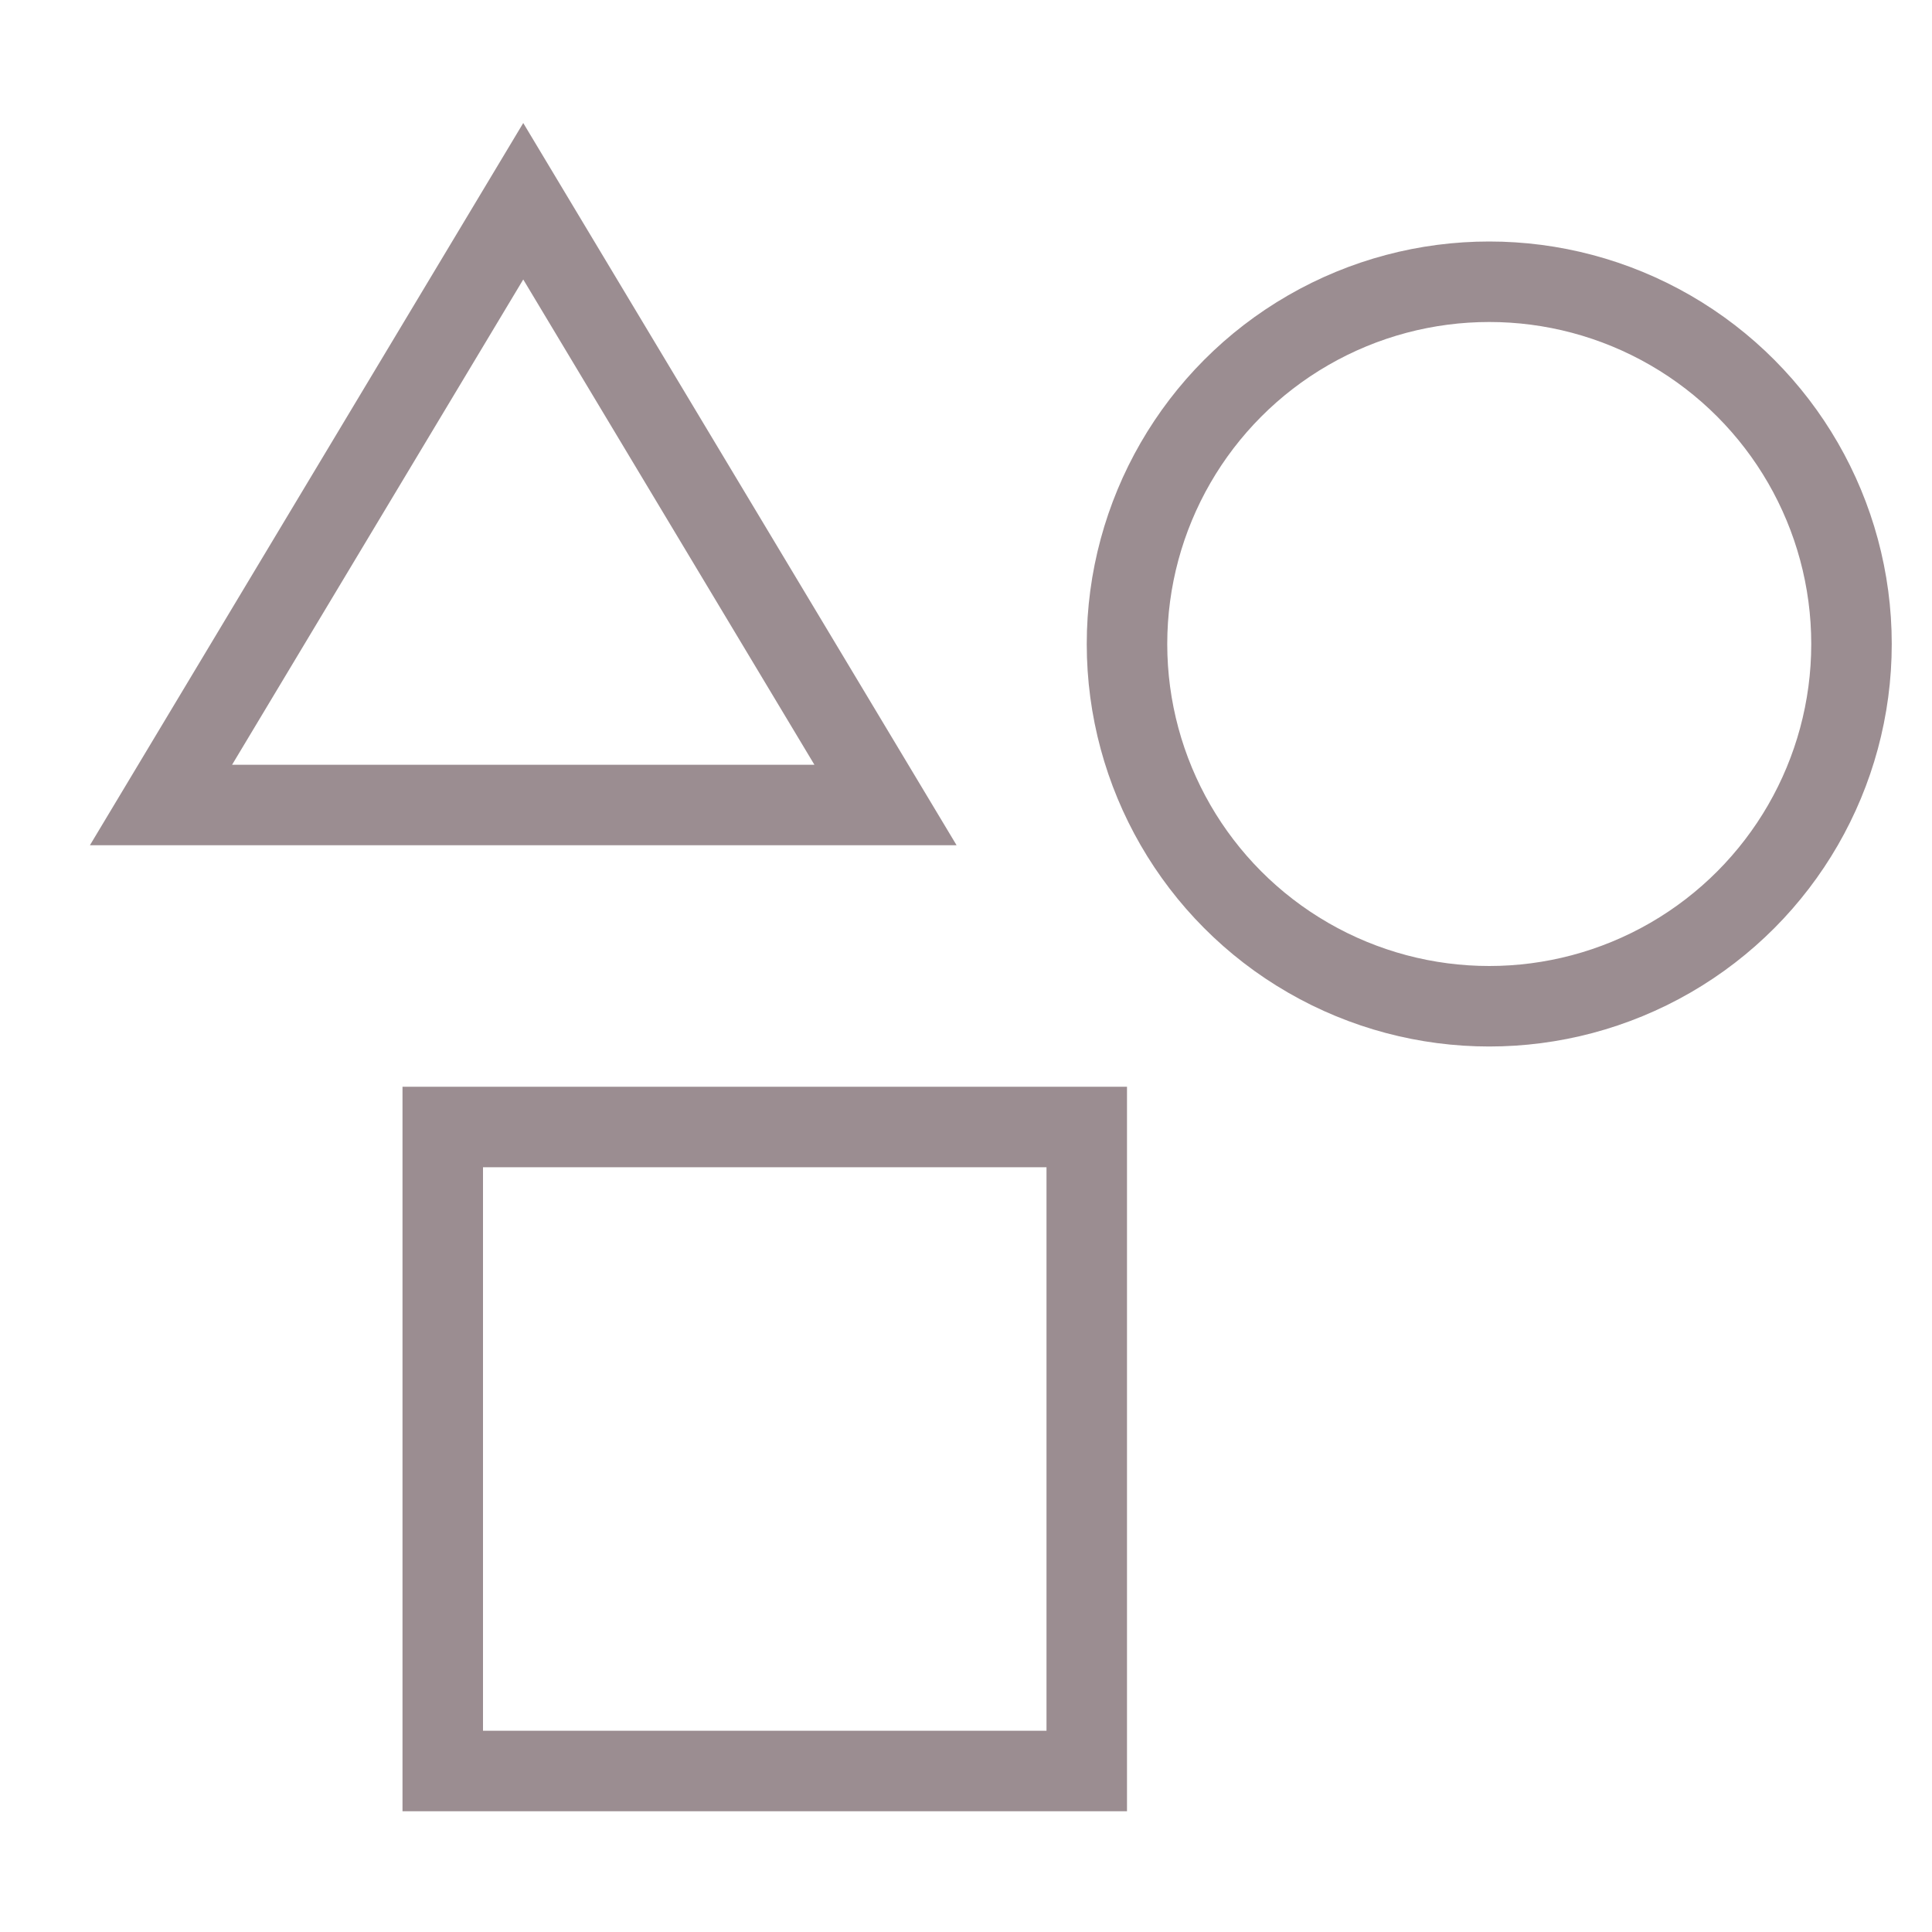
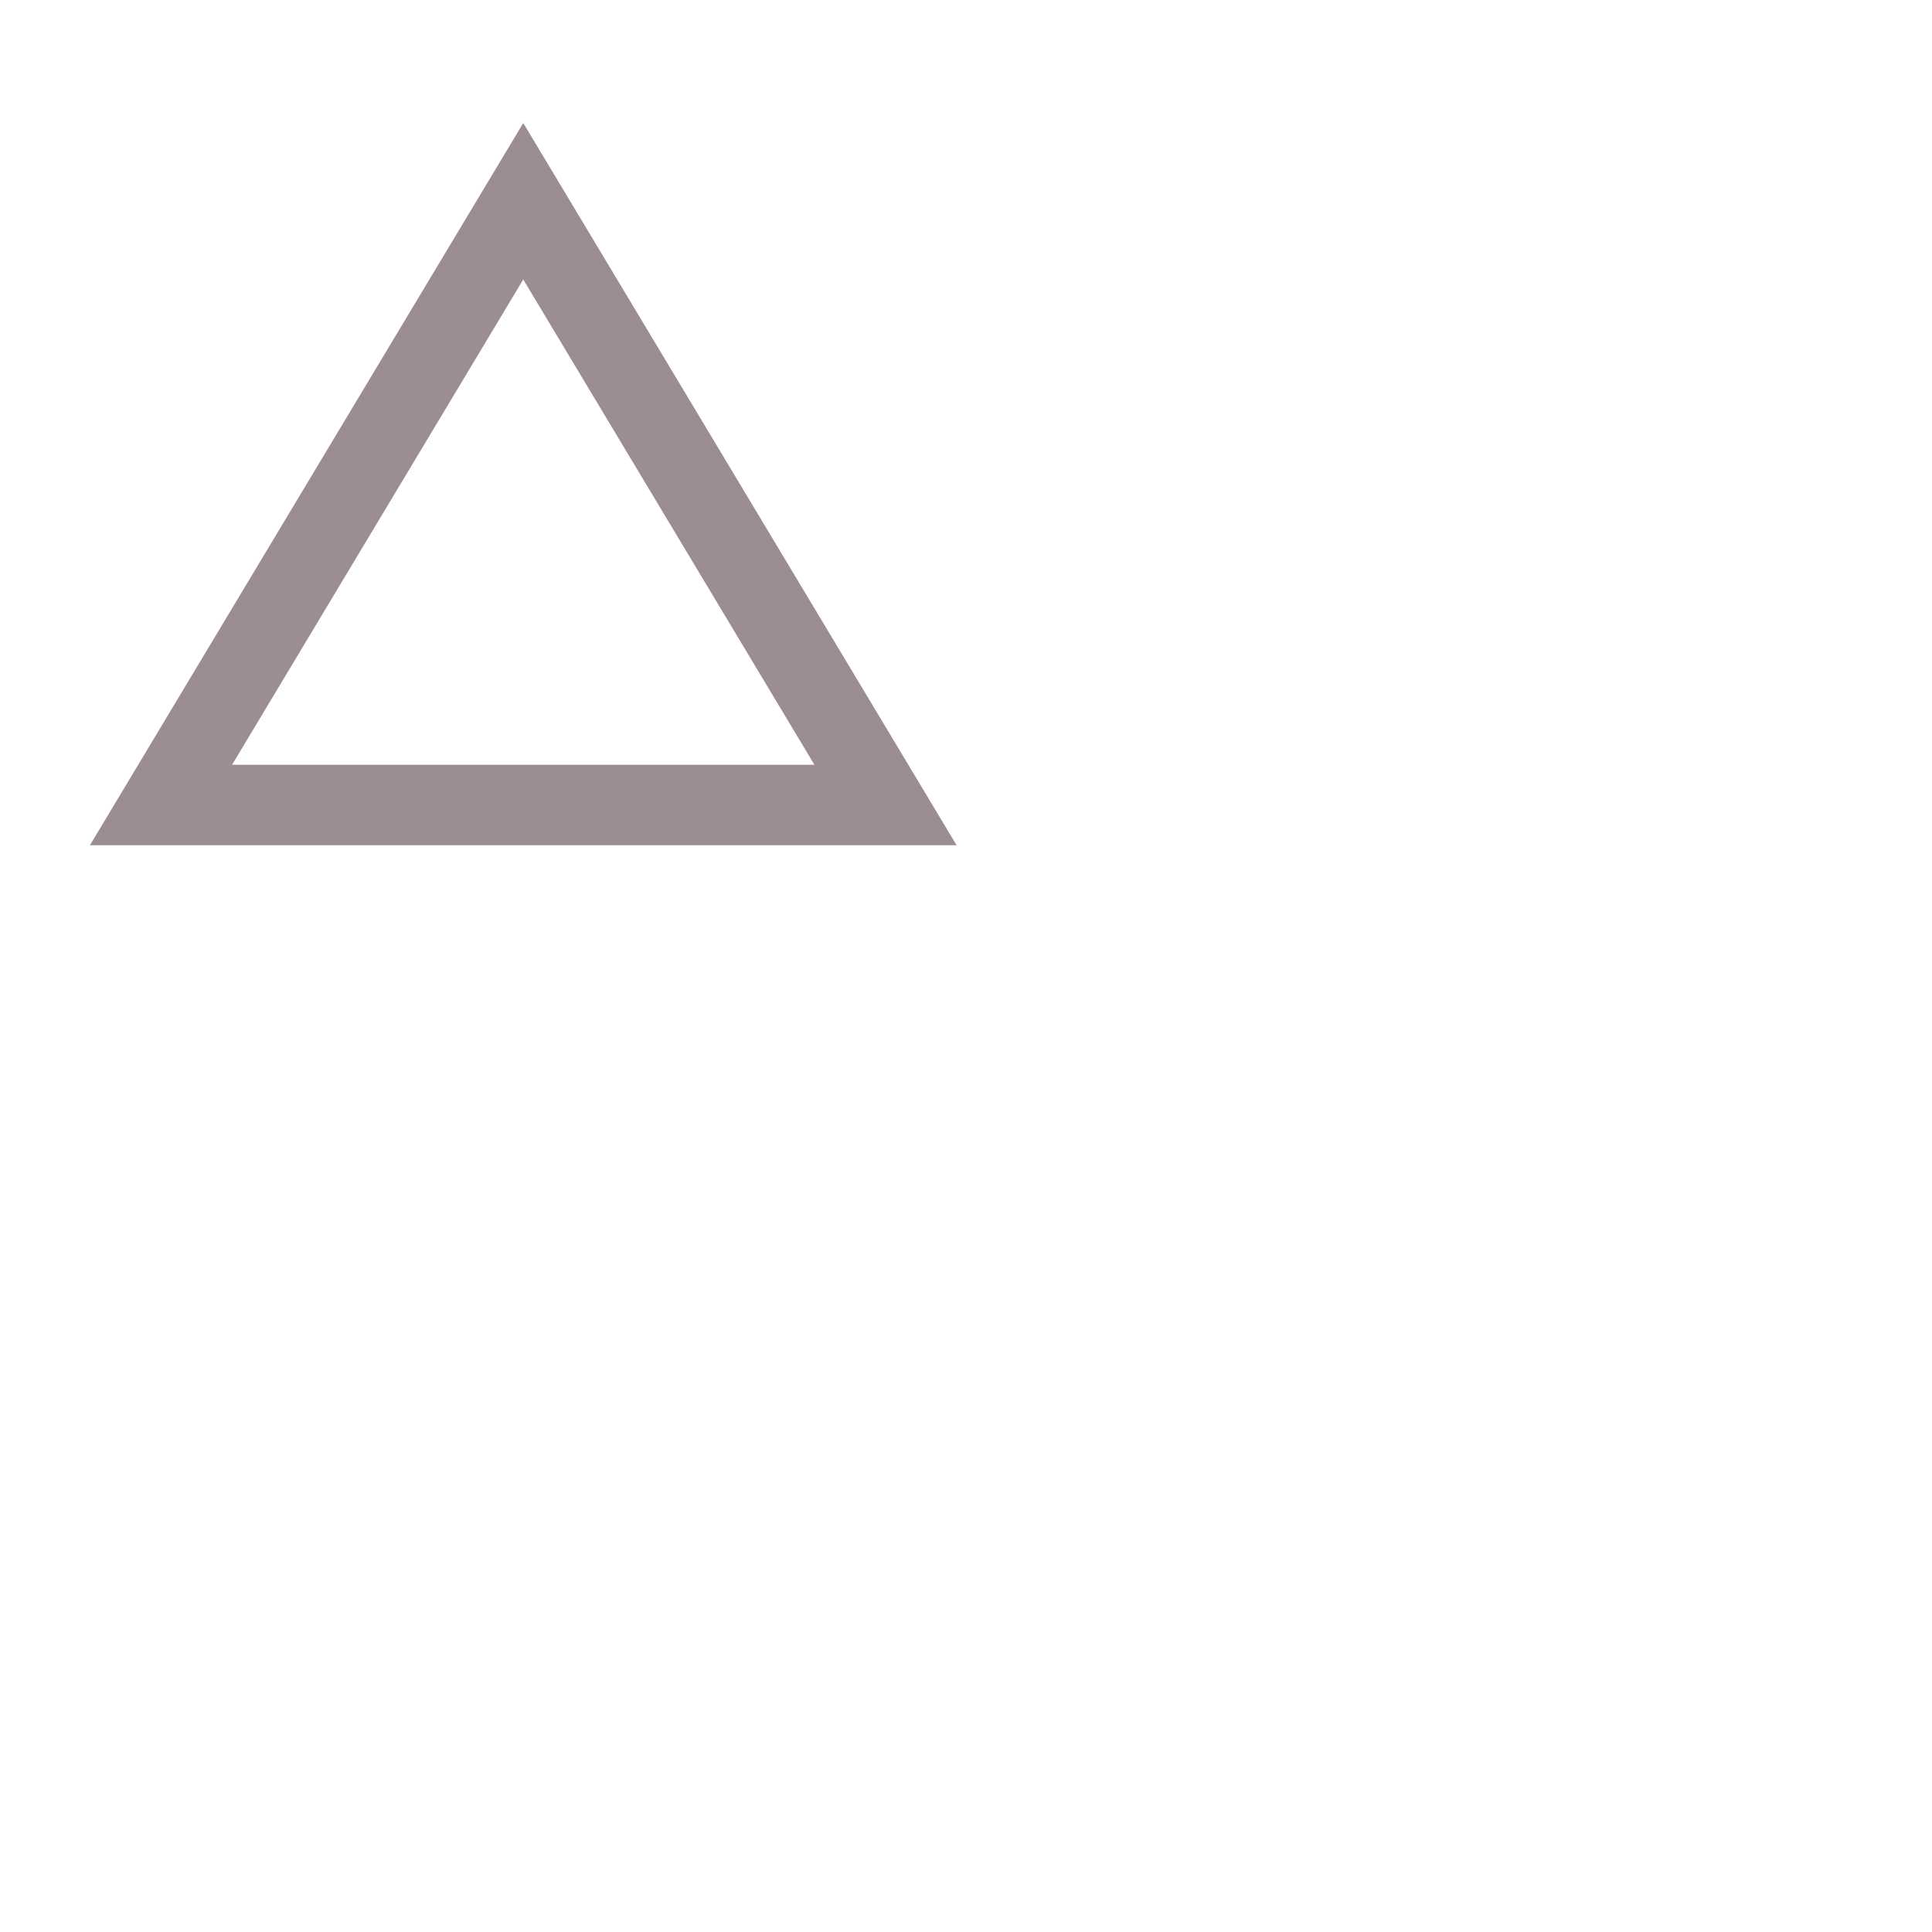
<svg xmlns="http://www.w3.org/2000/svg" viewBox="0 0 48 48" width="48" height="48">
  <title>geometry</title>
  <g class="nc-icon-wrapper" fill="#9b8d91">
-     <circle cx="37" cy="16" r="9" fill="none" stroke="#9b8d91" stroke-linecap="square" stroke-miterlimit="10" stroke-width="2" data-color="color-2" stroke-linejoin="miter" />
-     <rect x="11" y="28" width="16" height="16" fill="none" stroke="#9b8d91" stroke-linecap="square" stroke-miterlimit="10" stroke-width="2" stroke-linejoin="miter" />
    <polygon points="4 20 13 5 22 20 4 20" fill="none" stroke="#9b8d91" stroke-linecap="square" stroke-miterlimit="10" stroke-width="2" stroke-linejoin="miter" />
  </g>
</svg>